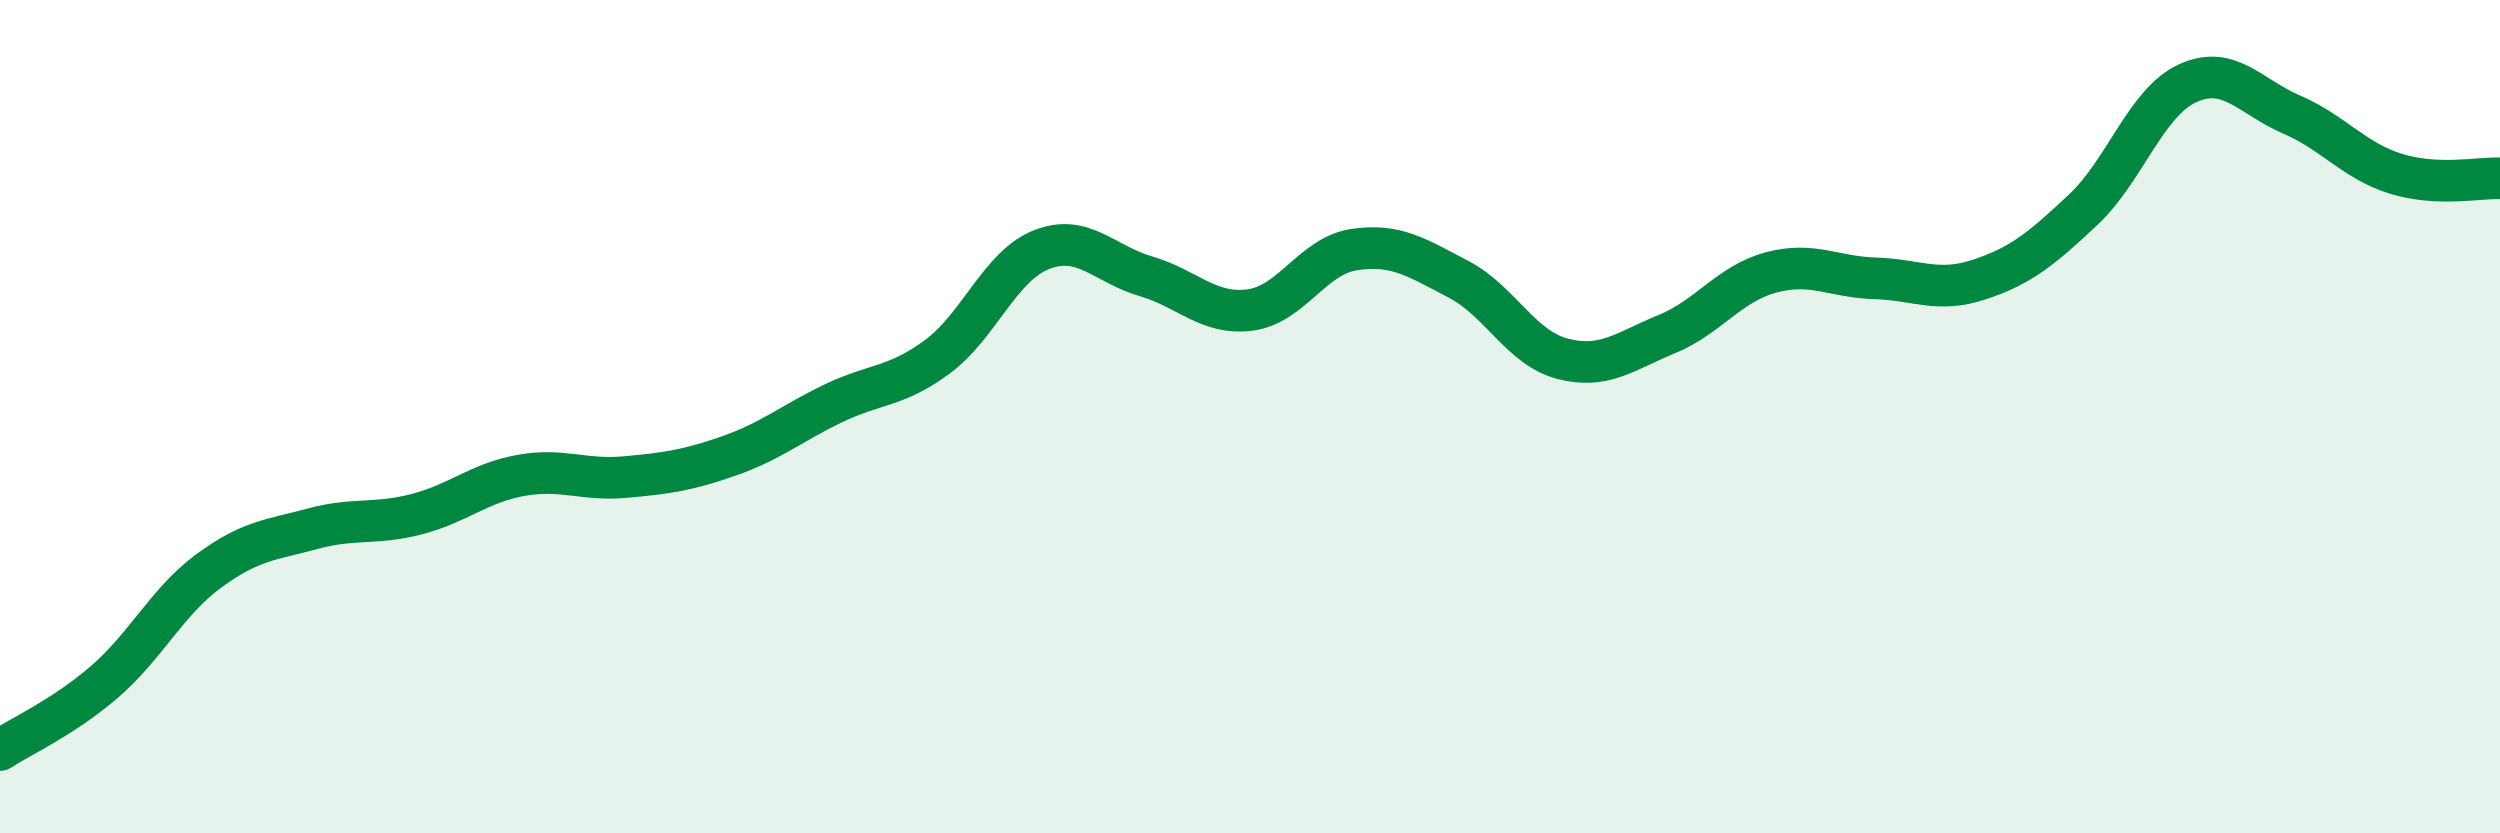
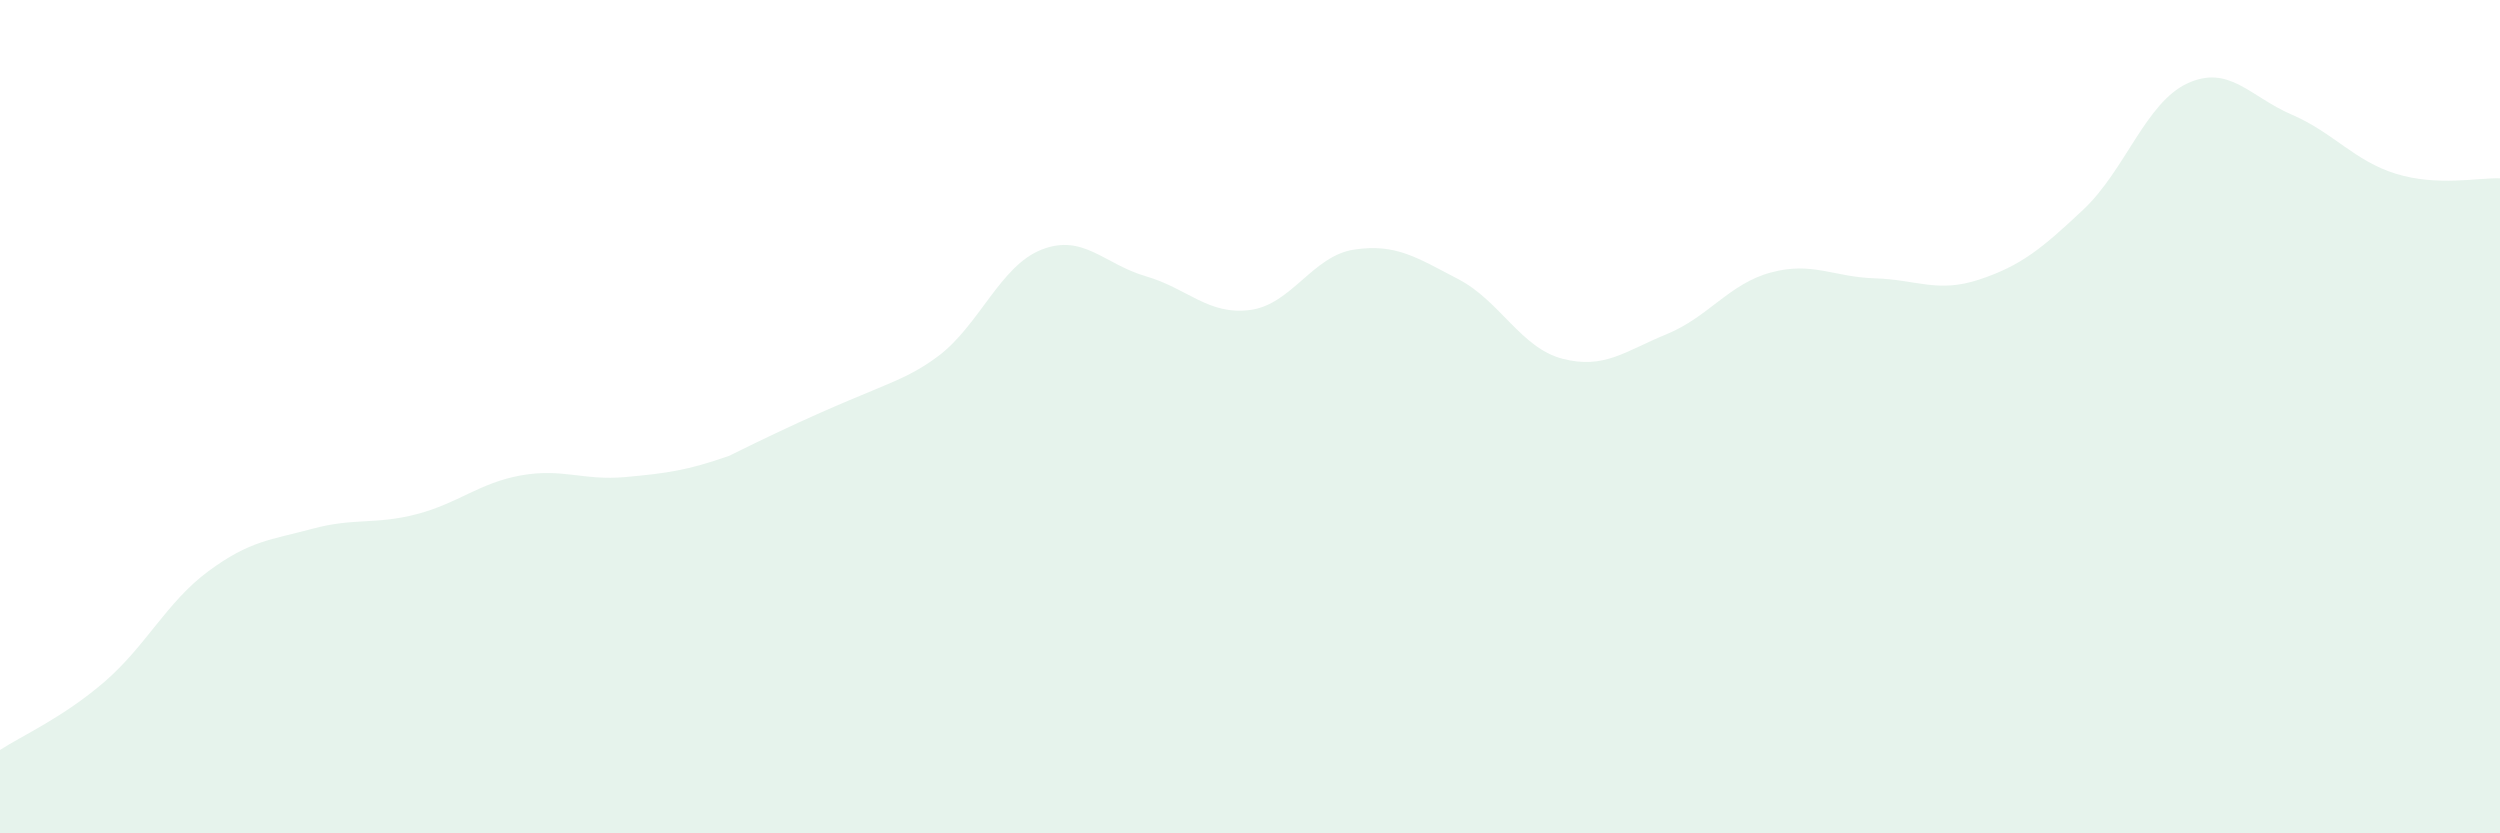
<svg xmlns="http://www.w3.org/2000/svg" width="60" height="20" viewBox="0 0 60 20">
-   <path d="M 0,18 C 0.5,17.67 1.5,17.23 2.5,16.37 C 3.5,15.51 4,14.45 5,13.71 C 6,12.97 6.5,12.96 7.5,12.69 C 8.5,12.42 9,12.6 10,12.34 C 11,12.08 11.5,11.59 12.5,11.41 C 13.5,11.23 14,11.54 15,11.45 C 16,11.36 16.5,11.29 17.5,10.94 C 18.5,10.59 19,10.16 20,9.68 C 21,9.2 21.5,9.3 22.5,8.56 C 23.5,7.82 24,6.38 25,5.99 C 26,5.6 26.5,6.34 27.5,6.63 C 28.5,6.92 29,7.57 30,7.44 C 31,7.31 31.5,6.14 32.5,5.99 C 33.5,5.84 34,6.18 35,6.7 C 36,7.22 36.5,8.35 37.5,8.61 C 38.5,8.87 39,8.43 40,8.02 C 41,7.61 41.5,6.81 42.5,6.54 C 43.5,6.27 44,6.65 45,6.68 C 46,6.71 46.5,7.04 47.5,6.71 C 48.5,6.38 49,5.97 50,5.03 C 51,4.09 51.5,2.46 52.5,2 C 53.5,1.54 54,2.32 55,2.75 C 56,3.18 56.5,3.86 57.5,4.17 C 58.5,4.48 59.5,4.26 60,4.28L60 20L0 20Z" fill="#008740" opacity="0.1" stroke-linecap="round" stroke-linejoin="round" />
-   <path d="M 0,18 C 0.5,17.67 1.5,17.23 2.5,16.37 C 3.5,15.51 4,14.45 5,13.71 C 6,12.97 6.5,12.96 7.5,12.69 C 8.5,12.42 9,12.6 10,12.34 C 11,12.08 11.5,11.59 12.5,11.41 C 13.5,11.23 14,11.54 15,11.45 C 16,11.36 16.5,11.29 17.5,10.94 C 18.5,10.59 19,10.16 20,9.68 C 21,9.2 21.5,9.3 22.5,8.56 C 23.5,7.82 24,6.38 25,5.99 C 26,5.6 26.5,6.34 27.5,6.63 C 28.5,6.92 29,7.57 30,7.44 C 31,7.31 31.5,6.14 32.5,5.99 C 33.5,5.84 34,6.18 35,6.7 C 36,7.22 36.5,8.35 37.5,8.61 C 38.5,8.87 39,8.43 40,8.02 C 41,7.61 41.5,6.81 42.5,6.54 C 43.5,6.27 44,6.65 45,6.68 C 46,6.71 46.5,7.04 47.5,6.71 C 48.5,6.38 49,5.97 50,5.03 C 51,4.09 51.5,2.46 52.5,2 C 53.5,1.54 54,2.32 55,2.75 C 56,3.18 56.5,3.86 57.5,4.17 C 58.5,4.48 59.5,4.26 60,4.28" stroke="#008740" stroke-width="1" fill="none" stroke-linecap="round" stroke-linejoin="round" />
+   <path d="M 0,18 C 0.5,17.67 1.5,17.23 2.5,16.37 C 3.5,15.51 4,14.45 5,13.71 C 6,12.97 6.5,12.96 7.5,12.69 C 8.5,12.42 9,12.6 10,12.34 C 11,12.08 11.5,11.59 12.5,11.41 C 13.5,11.23 14,11.54 15,11.45 C 16,11.36 16.5,11.29 17.5,10.94 C 21,9.2 21.5,9.3 22.5,8.56 C 23.5,7.82 24,6.38 25,5.99 C 26,5.6 26.5,6.34 27.5,6.63 C 28.5,6.92 29,7.57 30,7.44 C 31,7.31 31.5,6.14 32.5,5.99 C 33.5,5.84 34,6.18 35,6.7 C 36,7.22 36.5,8.35 37.5,8.61 C 38.5,8.87 39,8.43 40,8.02 C 41,7.61 41.5,6.81 42.5,6.54 C 43.5,6.27 44,6.65 45,6.68 C 46,6.71 46.5,7.04 47.5,6.71 C 48.5,6.38 49,5.97 50,5.03 C 51,4.09 51.5,2.46 52.5,2 C 53.5,1.54 54,2.32 55,2.75 C 56,3.18 56.5,3.86 57.5,4.17 C 58.5,4.48 59.5,4.26 60,4.28L60 20L0 20Z" fill="#008740" opacity="0.1" stroke-linecap="round" stroke-linejoin="round" />
</svg>